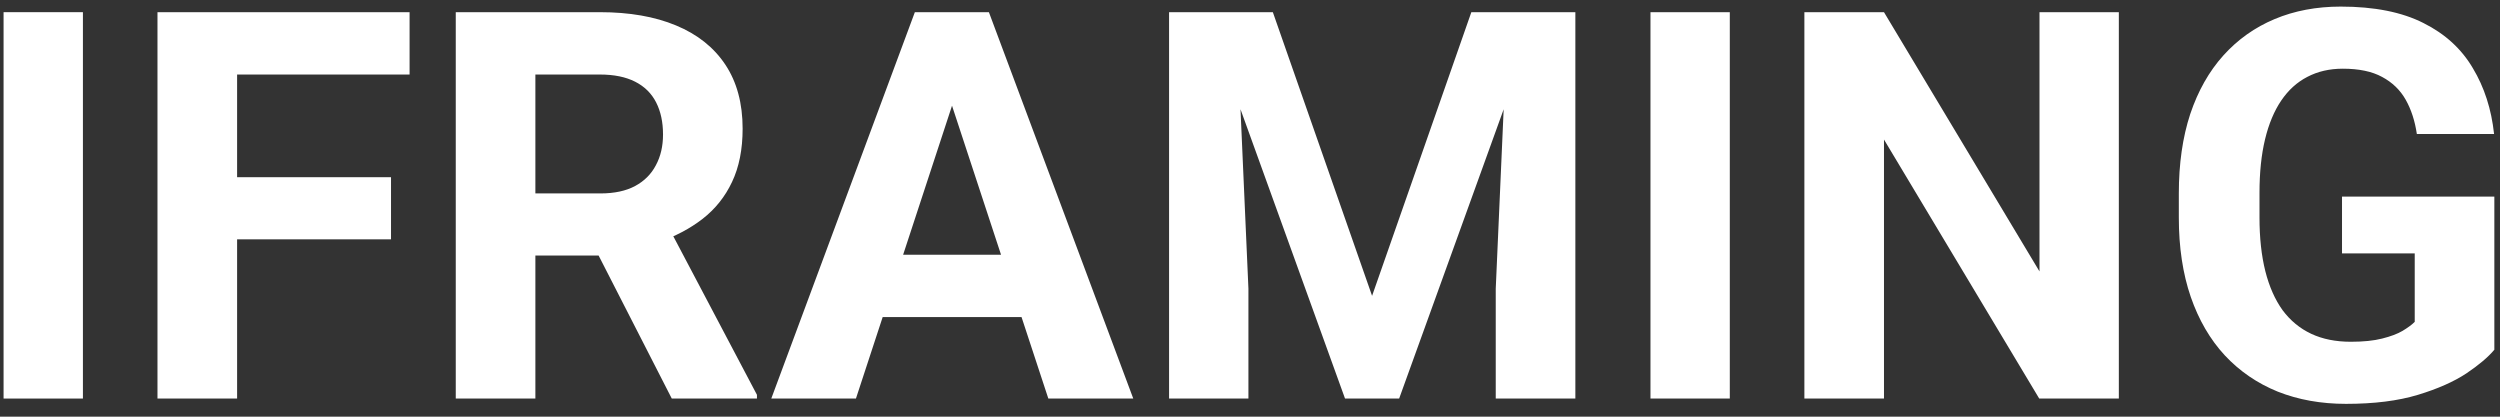
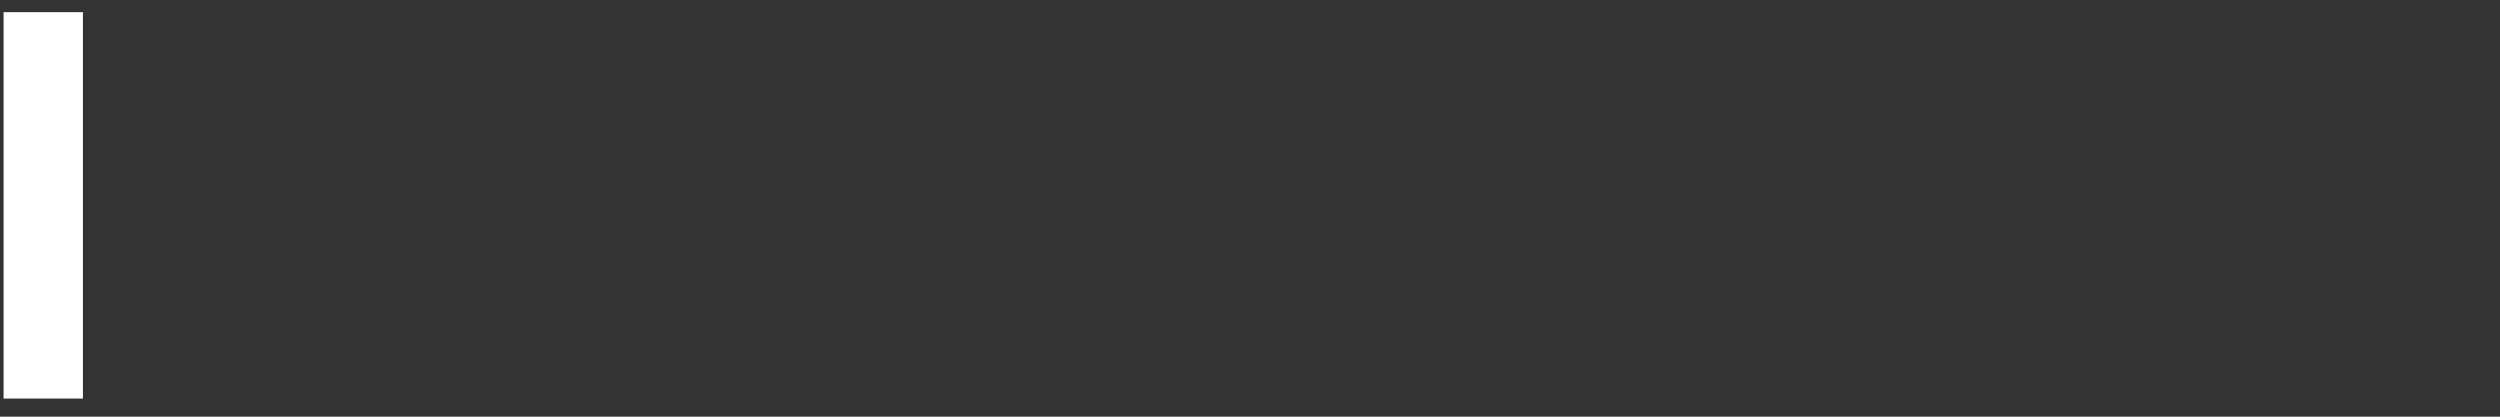
<svg xmlns="http://www.w3.org/2000/svg" width="138" height="23" viewBox="0 0 138 23" fill="none">
  <rect x="0" y="0" width="138" height="23" fill="#333333" stroke="none" />
  <path d="M4.577 0.672V22H0.197V0.672H4.577Z" fill="white" />
-   <path d="M13.088 0.672V22H8.693V0.672H13.088ZM21.584 9.783V13.211H11.887V9.783H21.584ZM22.609 0.672V4.114H11.887V0.672H22.609ZM25.158 0.672H33.112C34.743 0.672 36.145 0.916 37.316 1.404C38.498 1.893 39.406 2.615 40.041 3.572C40.676 4.529 40.993 5.706 40.993 7.103C40.993 8.245 40.798 9.227 40.407 10.047C40.026 10.857 39.484 11.536 38.781 12.083C38.088 12.62 37.273 13.05 36.335 13.372L34.943 14.104H28.029L28 10.677H33.142C33.913 10.677 34.553 10.54 35.06 10.267C35.568 9.993 35.949 9.612 36.203 9.124C36.467 8.636 36.599 8.069 36.599 7.425C36.599 6.741 36.472 6.15 36.218 5.652C35.964 5.154 35.578 4.773 35.06 4.51C34.543 4.246 33.894 4.114 33.112 4.114H29.553V22H25.158V0.672ZM37.082 22L32.219 12.493L36.862 12.464L41.784 21.795V22H37.082ZM53.049 4.319L47.248 22H42.575L50.5 0.672H53.474L53.049 4.319ZM57.868 22L52.053 4.319L51.584 0.672H54.587L62.556 22H57.868ZM57.605 14.06V17.503H46.34V14.06H57.605ZM66.54 0.672H70.261L75.739 16.331L81.218 0.672H84.939L77.233 22H74.245L66.54 0.672ZM64.533 0.672H68.239L68.913 15.935V22H64.533V0.672ZM83.239 0.672H86.96V22H82.565V15.935L83.239 0.672ZM95.485 0.672V22H91.106V0.672H95.485ZM116.96 0.672V22H112.565L103.996 7.703V22H99.602V0.672H103.996L112.58 14.983V0.672H116.96ZM137.688 10.852V19.305C137.355 19.705 136.843 20.14 136.149 20.608C135.456 21.067 134.562 21.463 133.469 21.795C132.375 22.127 131.052 22.293 129.499 22.293C128.122 22.293 126.867 22.068 125.734 21.619C124.602 21.16 123.625 20.491 122.805 19.612C121.994 18.733 121.369 17.659 120.93 16.39C120.49 15.11 120.271 13.65 120.271 12.01V10.677C120.271 9.036 120.48 7.576 120.9 6.297C121.33 5.018 121.94 3.938 122.731 3.06C123.522 2.181 124.465 1.512 125.559 1.053C126.652 0.594 127.868 0.364 129.206 0.364C131.062 0.364 132.585 0.667 133.776 1.272C134.968 1.868 135.876 2.698 136.501 3.763C137.136 4.817 137.526 6.028 137.673 7.396H133.41C133.303 6.673 133.098 6.043 132.795 5.506C132.492 4.969 132.058 4.549 131.491 4.246C130.935 3.943 130.212 3.792 129.323 3.792C128.591 3.792 127.937 3.943 127.36 4.246C126.794 4.539 126.315 4.974 125.925 5.55C125.534 6.126 125.236 6.839 125.031 7.688C124.826 8.538 124.724 9.524 124.724 10.648V12.01C124.724 13.123 124.831 14.109 125.046 14.969C125.261 15.818 125.578 16.536 125.998 17.122C126.428 17.698 126.955 18.133 127.58 18.426C128.205 18.719 128.933 18.865 129.763 18.865C130.456 18.865 131.032 18.807 131.491 18.689C131.96 18.572 132.336 18.431 132.619 18.265C132.912 18.089 133.137 17.923 133.293 17.767V13.987H129.279V10.852H137.688Z" fill="white" />
</svg>